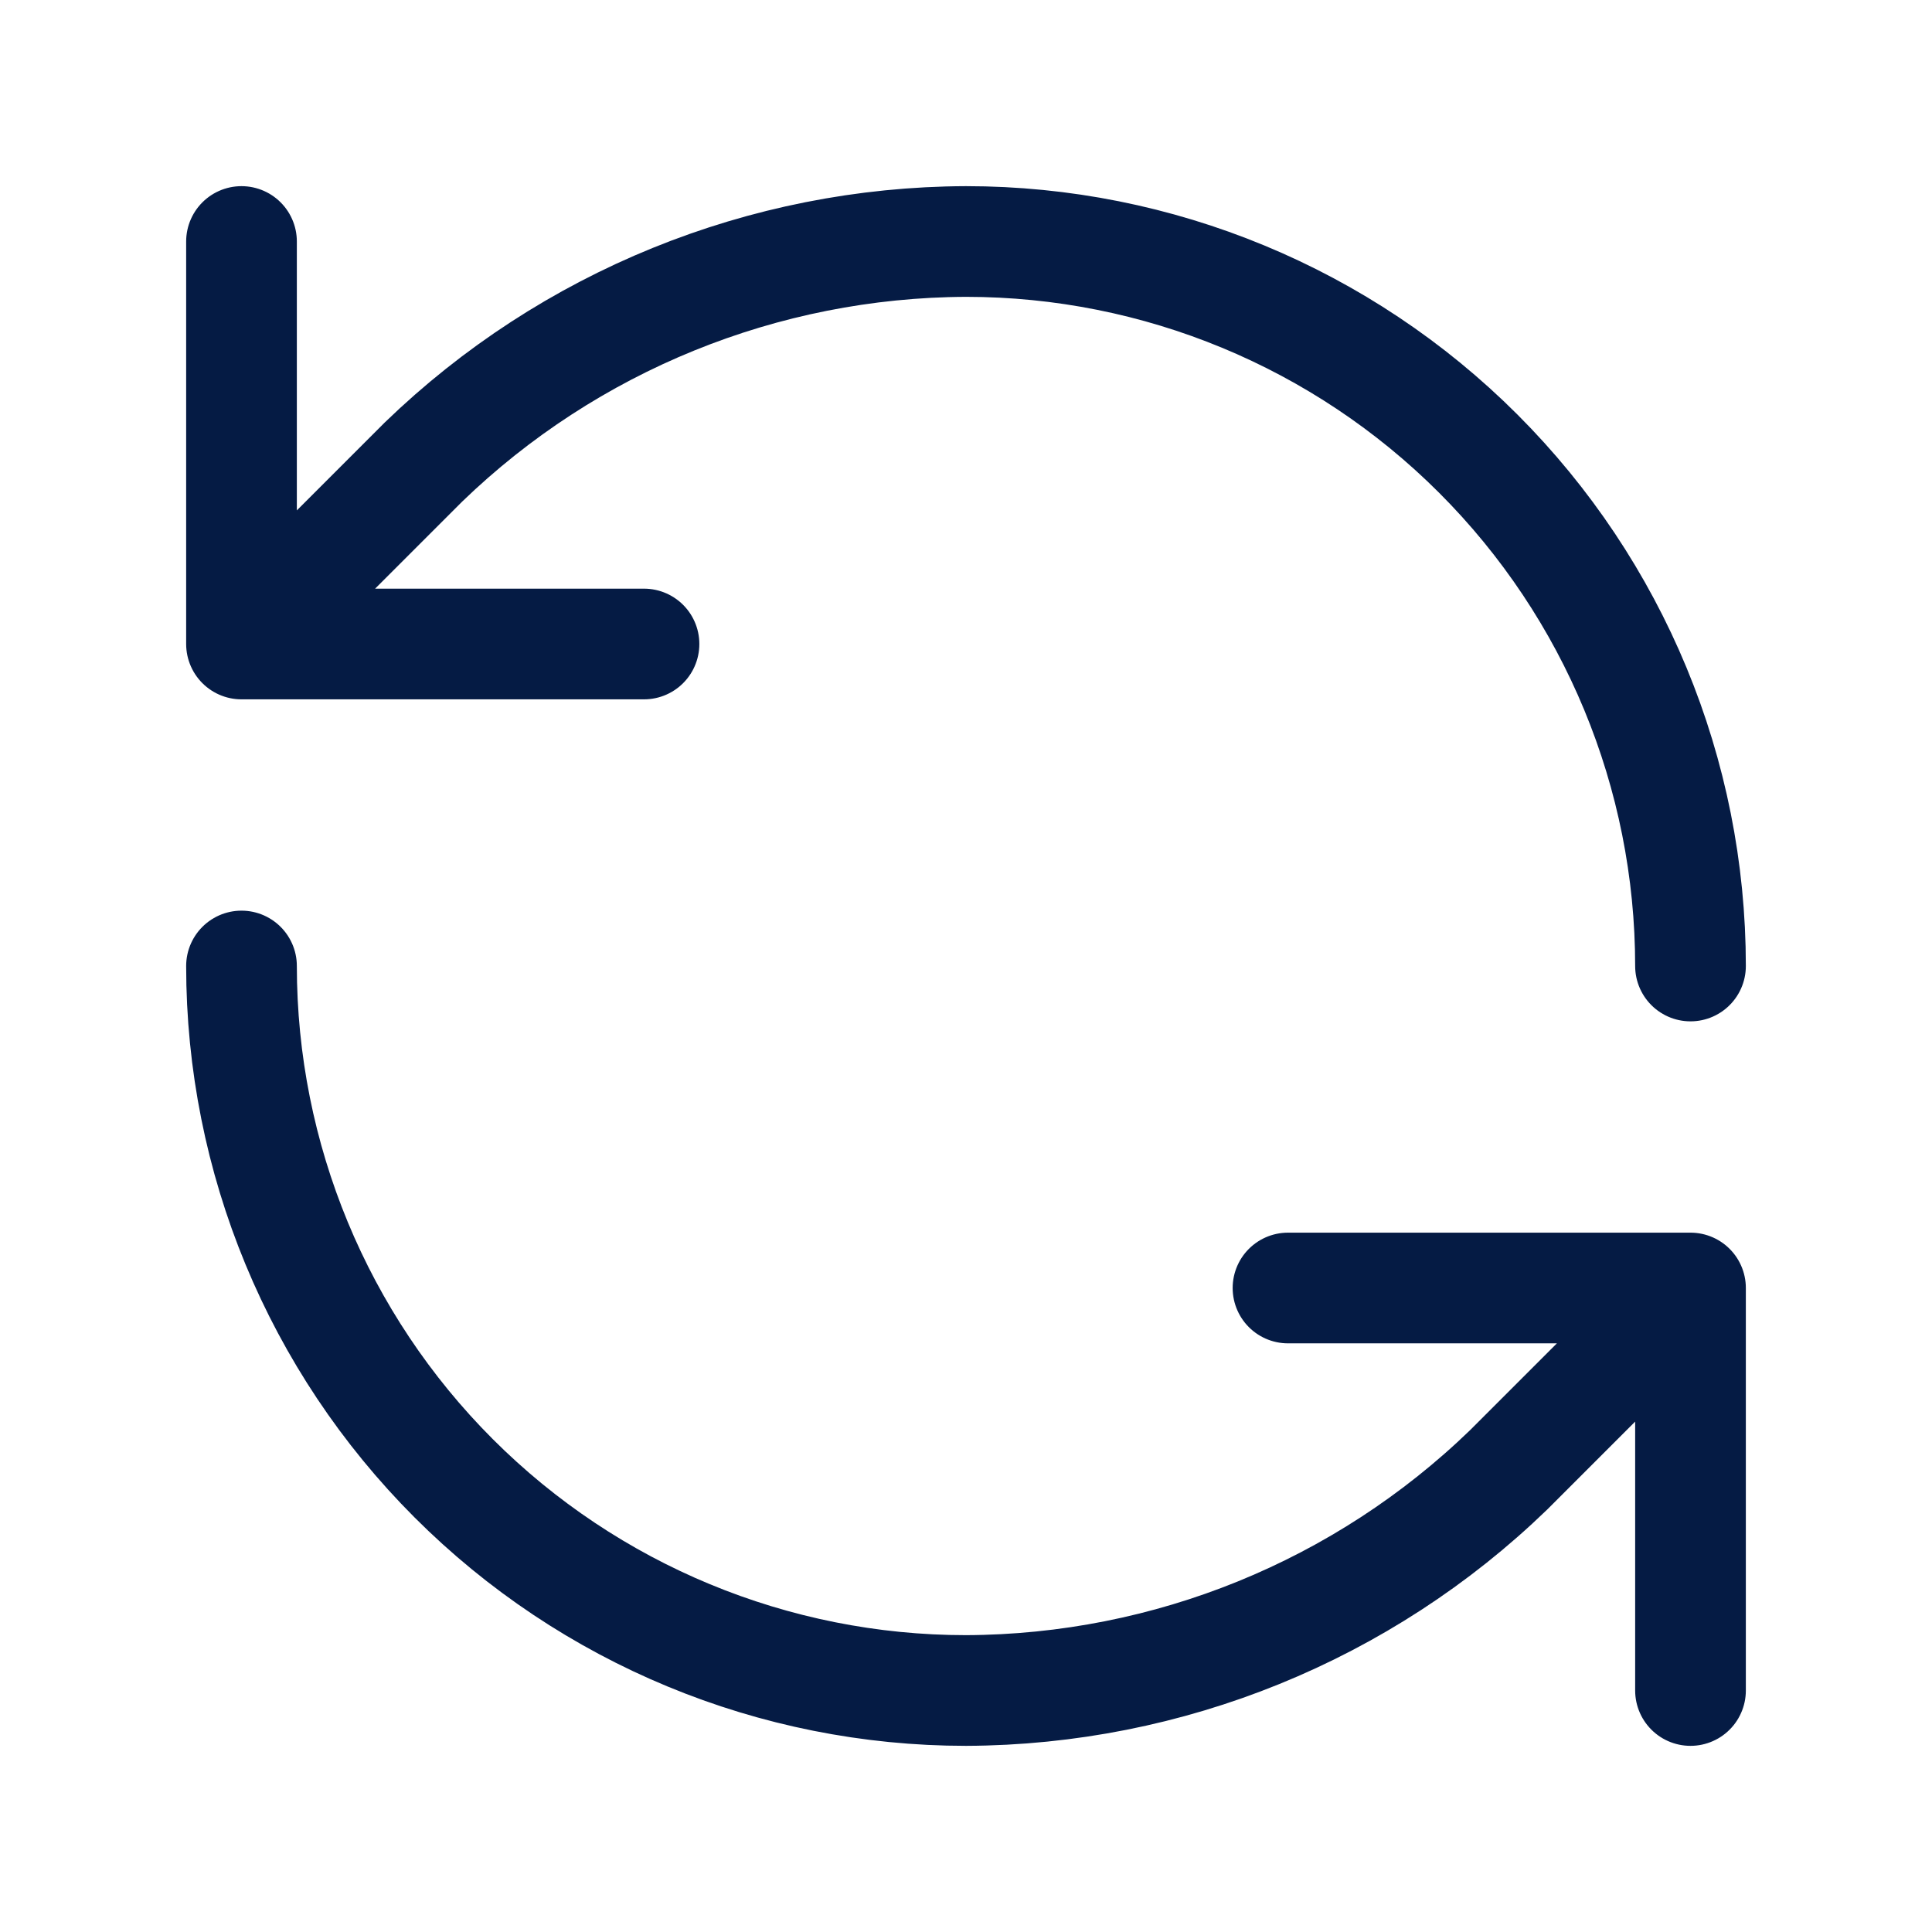
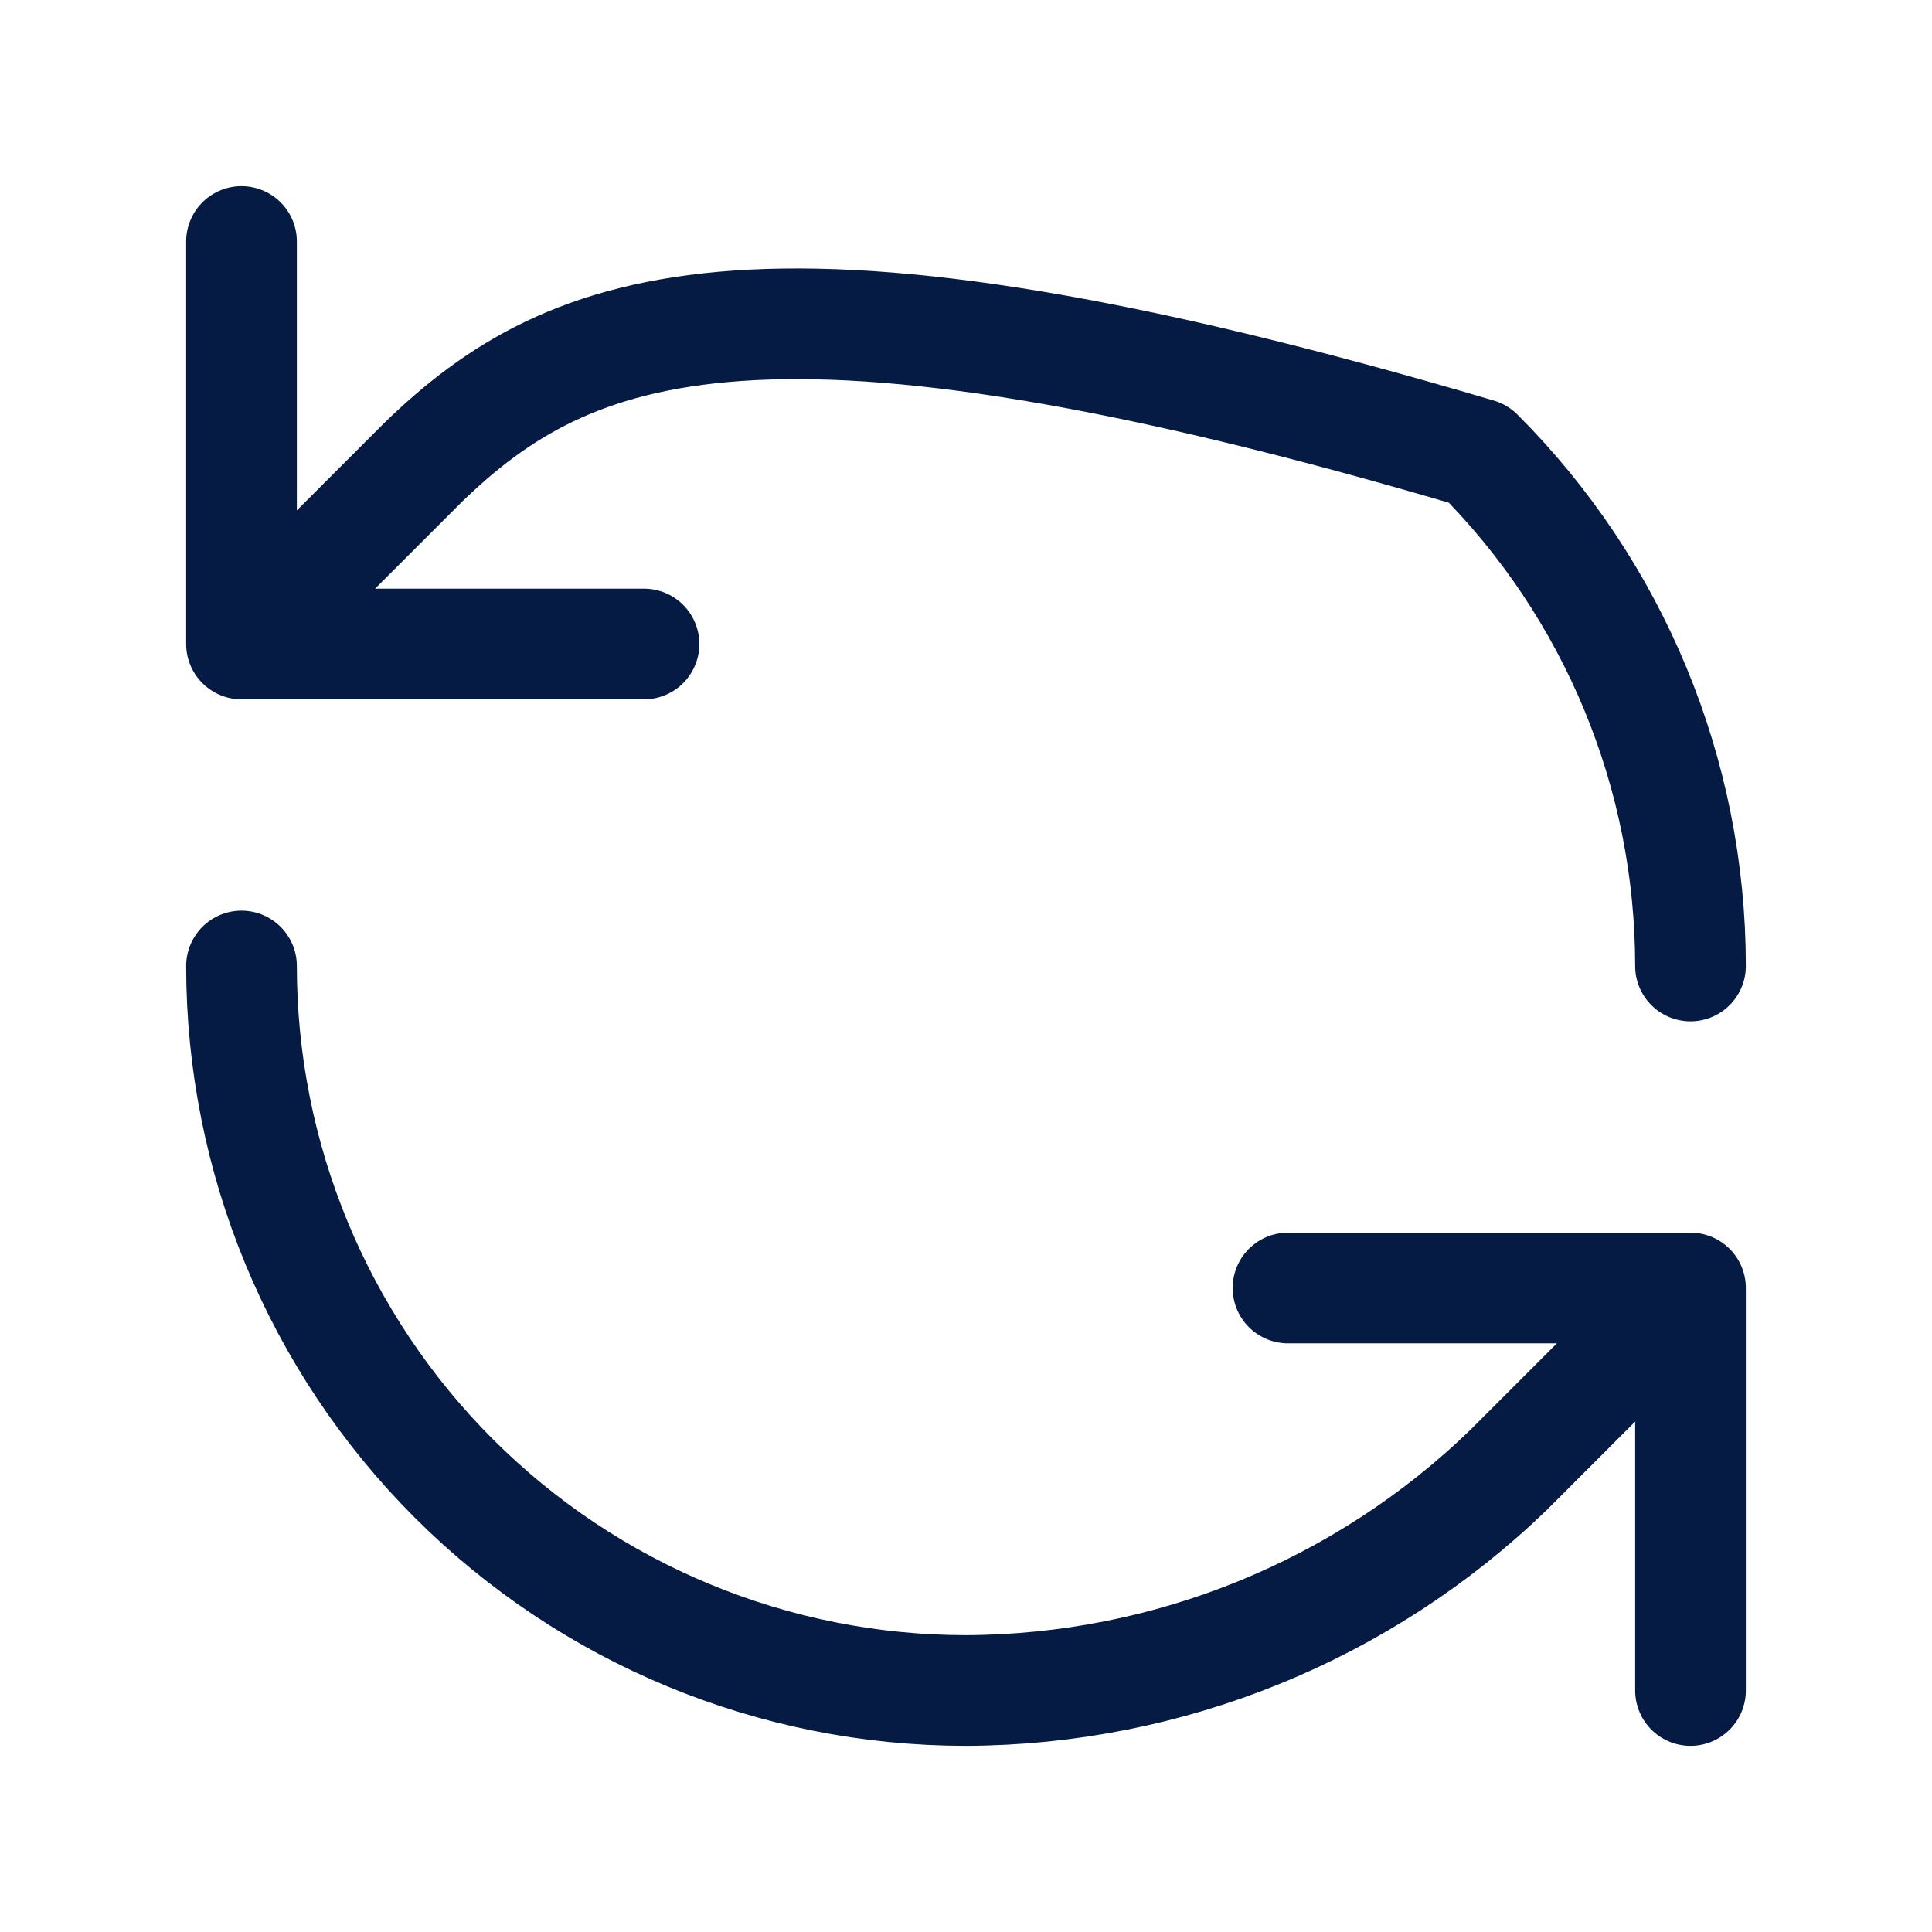
<svg xmlns="http://www.w3.org/2000/svg" width="48" height="48" viewBox="0 0 48 48" fill="none">
-   <path d="M42 24C42 19.226 40.104 14.648 36.728 11.272C33.352 7.896 28.774 6 24 6C18.968 6.019 14.138 7.982 10.52 11.48L6 16M6 16V6M6 16H16M6 24C6 28.774 7.896 33.352 11.272 36.728C14.648 40.104 19.226 42 24 42C29.032 41.981 33.862 40.018 37.48 36.52L42 32M42 32H32M42 32V42" stroke="#051B44" stroke-width="2.75" stroke-linecap="round" stroke-linejoin="round" />
+   <path d="M42 24C42 19.226 40.104 14.648 36.728 11.272C18.968 6.019 14.138 7.982 10.52 11.48L6 16M6 16V6M6 16H16M6 24C6 28.774 7.896 33.352 11.272 36.728C14.648 40.104 19.226 42 24 42C29.032 41.981 33.862 40.018 37.48 36.52L42 32M42 32H32M42 32V42" stroke="#051B44" stroke-width="2.75" stroke-linecap="round" stroke-linejoin="round" />
</svg>